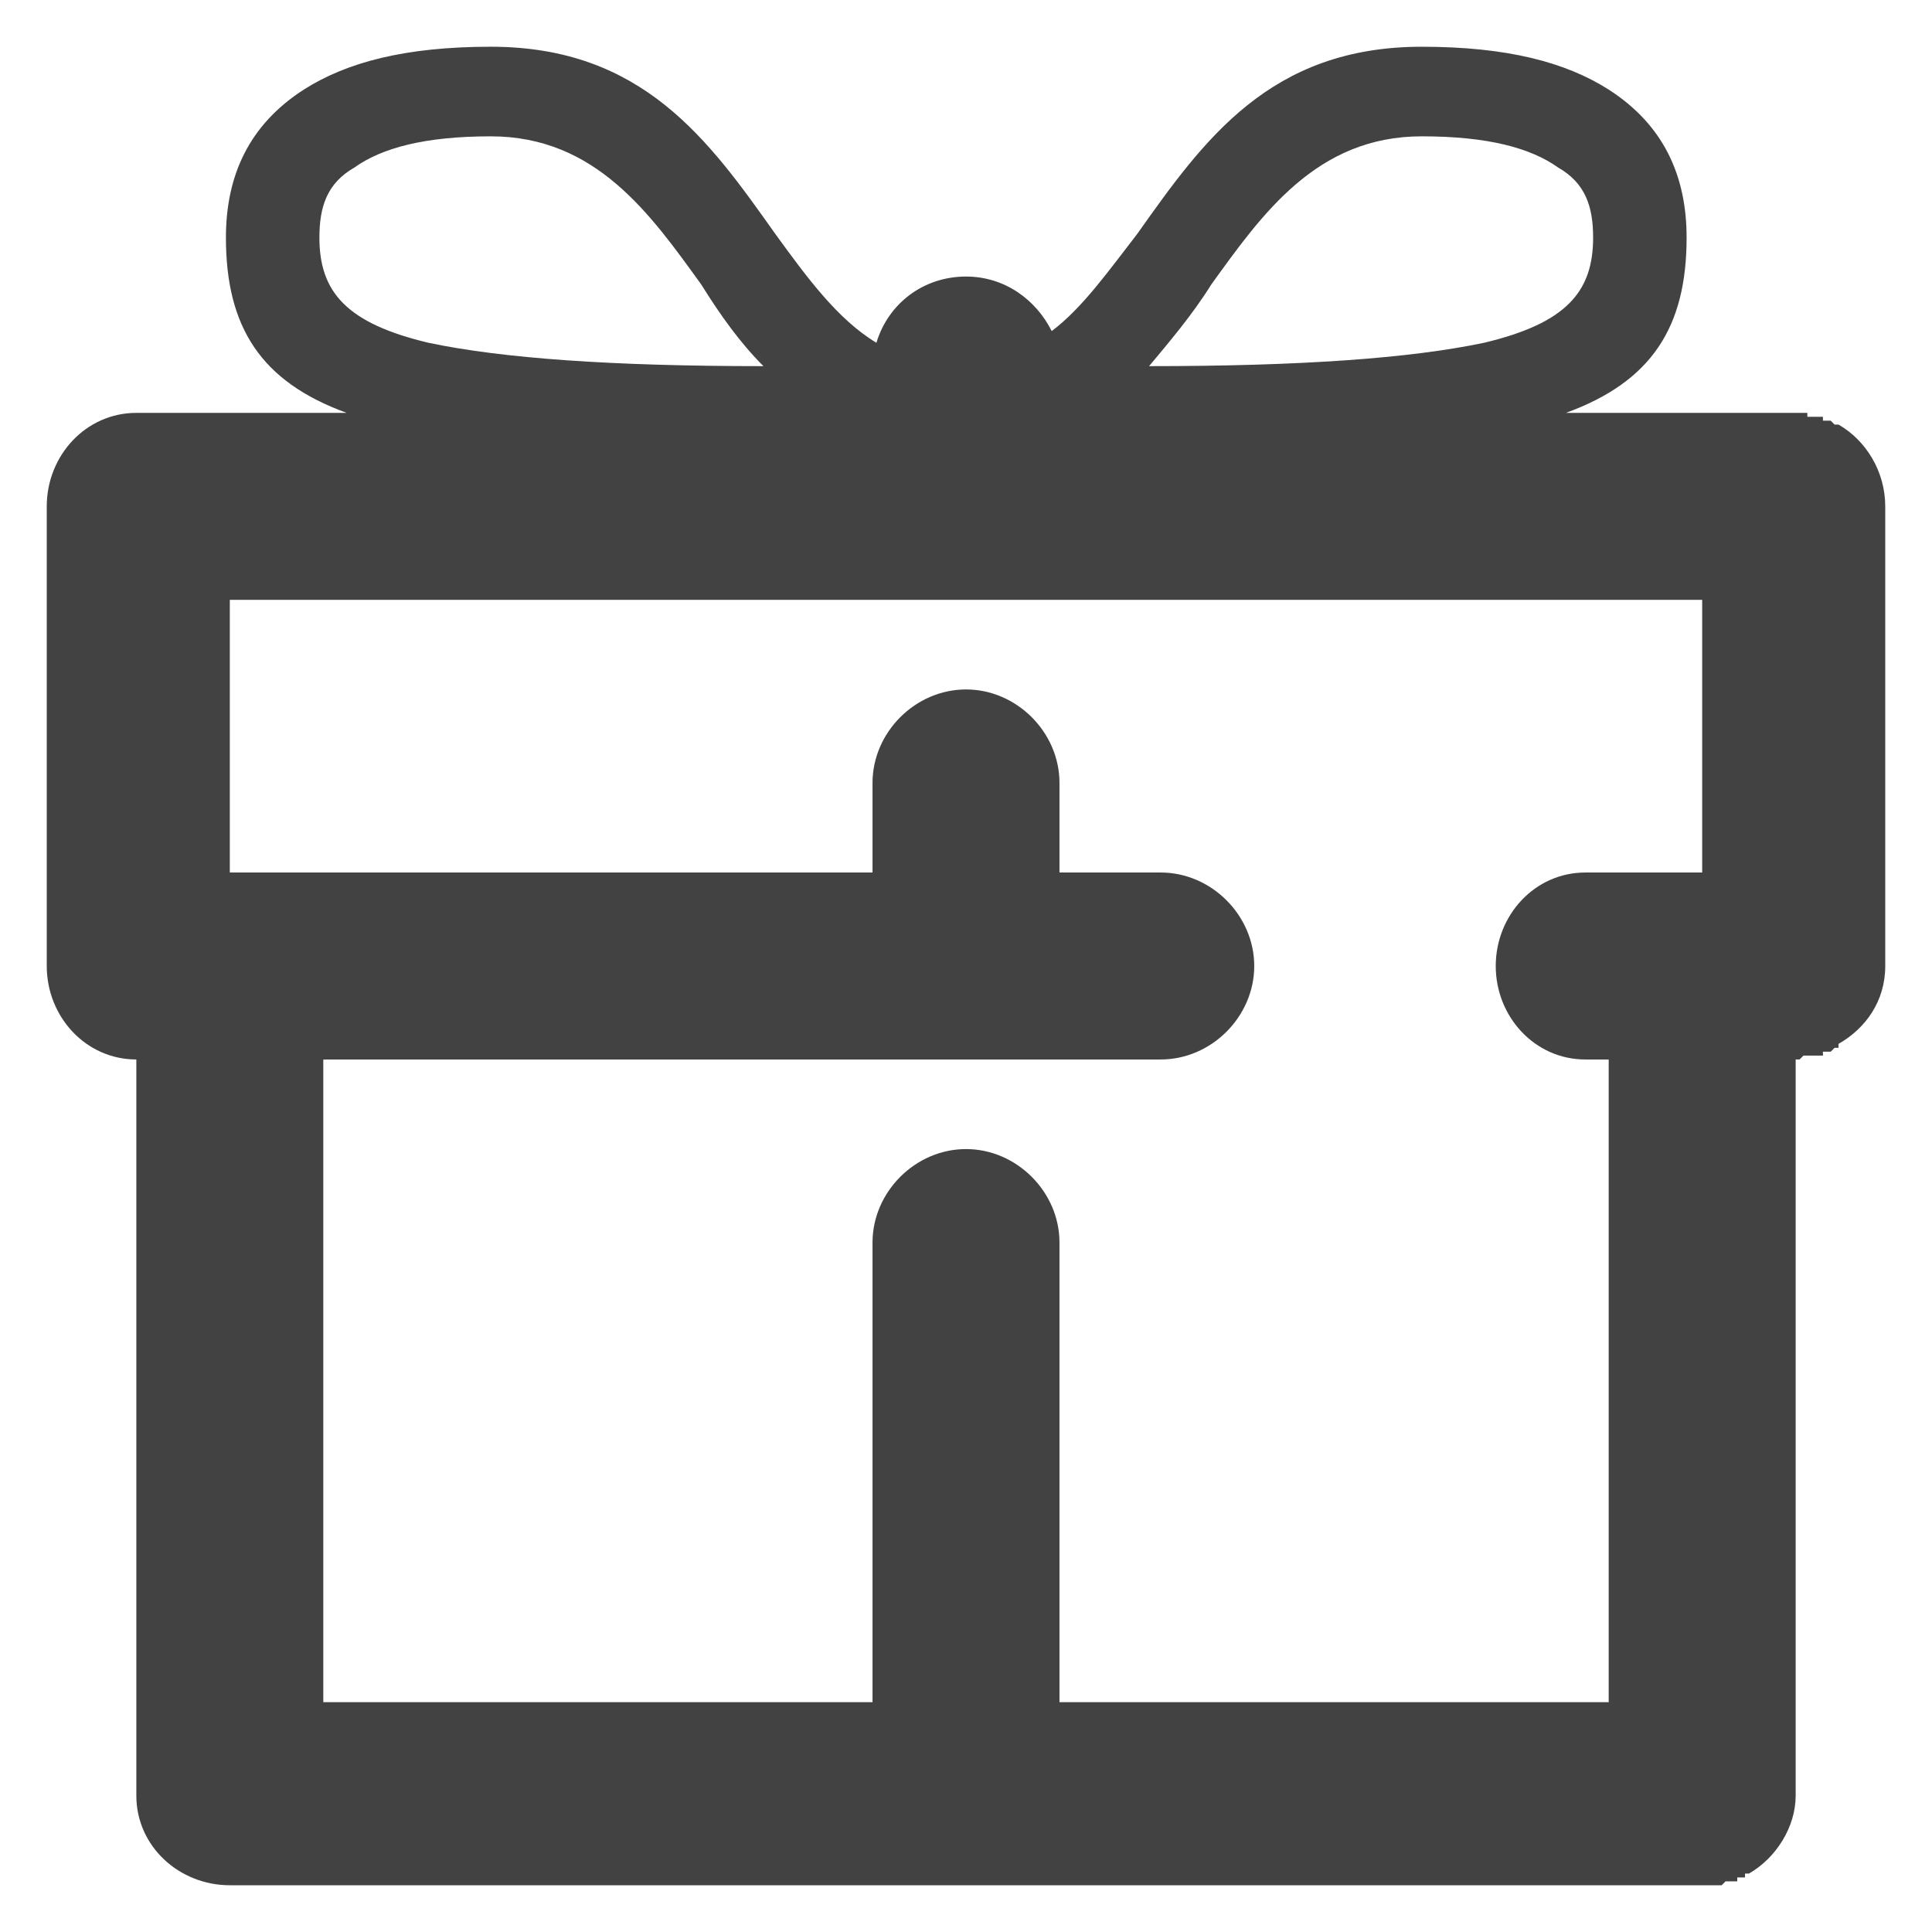
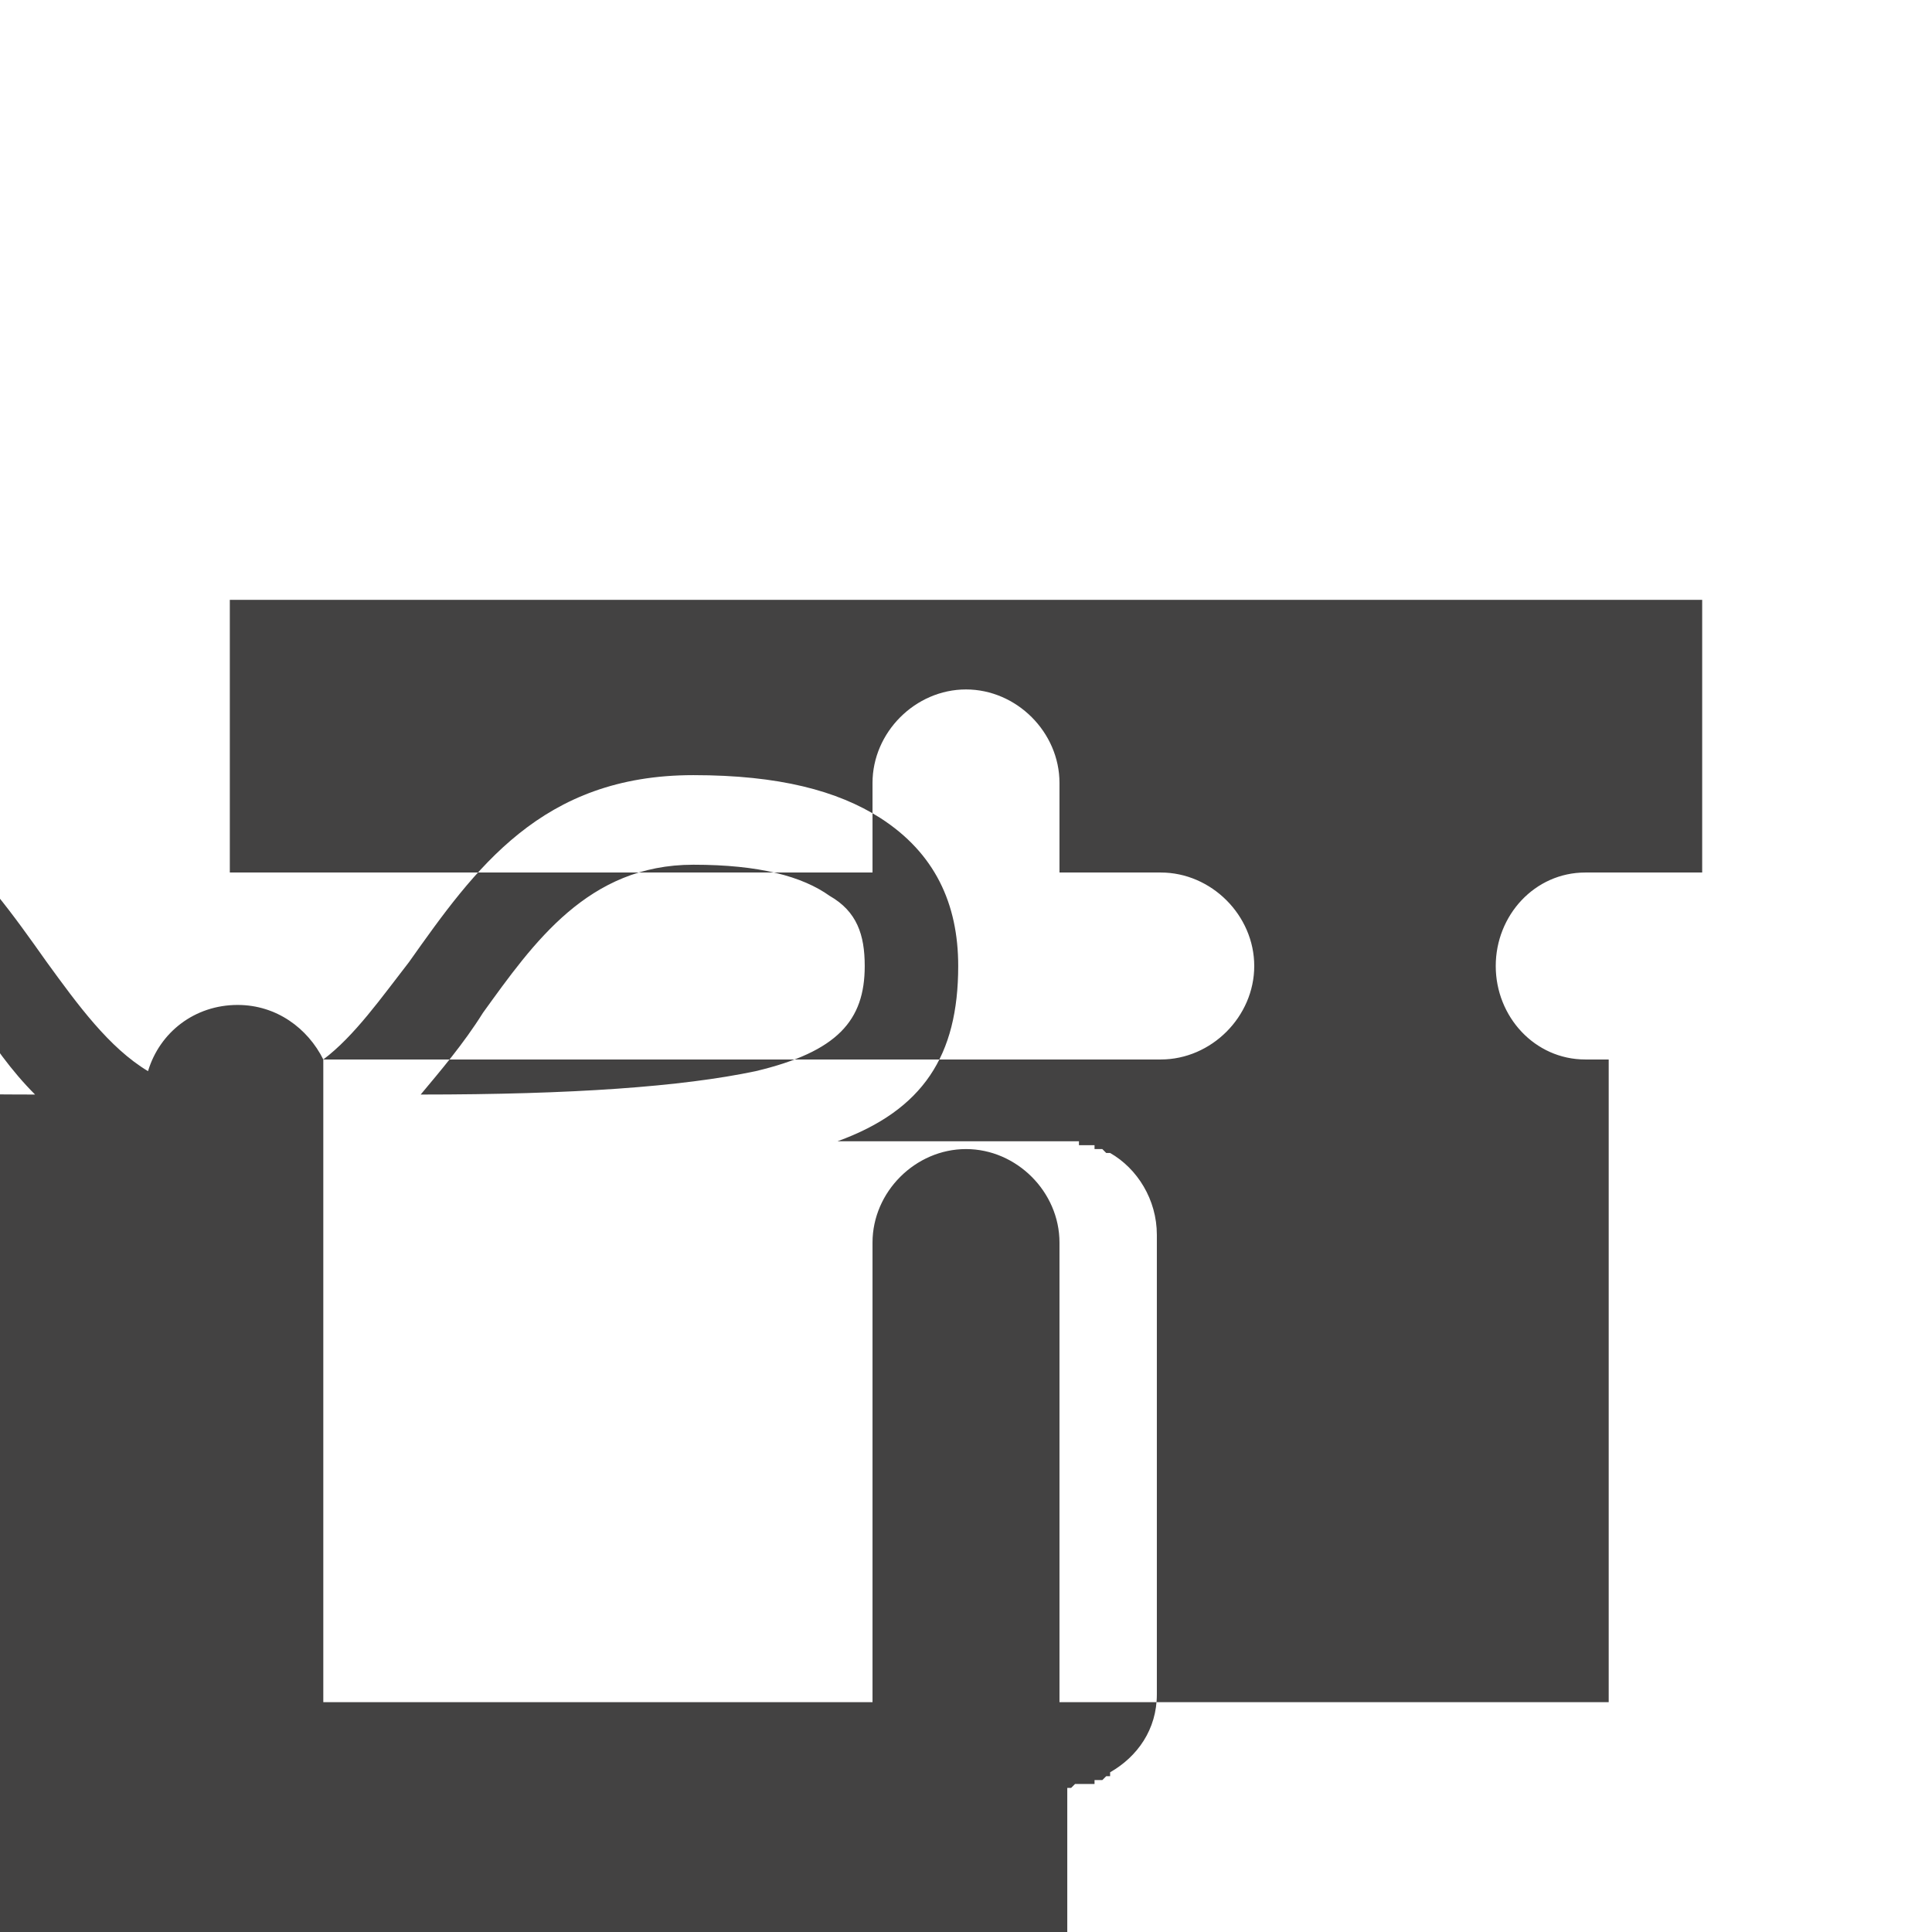
<svg xmlns="http://www.w3.org/2000/svg" xml:space="preserve" width="496px" height="496px" version="1.1" style="shape-rendering:geometricPrecision; text-rendering:geometricPrecision; image-rendering:optimizeQuality; fill-rule:evenodd; clip-rule:evenodd" viewBox="0 0 496 496">
  <defs>
    <style type="text/css">
   
    .fil0 {fill:#434242;fill-rule:nonzero}
   
  </style>
  </defs>
  <g id="Ebene_x0020_1">
-     <path class="fil0" d="M83 272l0 165 141 0 0 -118c0,-13 11,-24 24,-24 13,0 24,11 24,24l0 118 141 0 0 -165 -6 0c-13,0 -23,-11 -23,-24 0,-13 10,-24 23,-24l30 0 0 -70 -189 0 -189 0 0 70 165 0 0 -23c0,-13 11,-24 24,-24 13,0 24,11 24,24l0 23 26 0c13,0 24,11 24,24 0,13 -11,24 -24,24l-77 0 0 0 -138 0zm187 -187c8,-6 15,-16 22,-25 17,-24 34,-48 73,-48 22,0 37,4 48,11 14,9 20,22 20,38 0,23 -9,37 -31,45l59 0 0 0 0 0 0 0 1 0 0 0 0 0 0 0 1 0 0 0 1 0 0 0 0 1 0 0 1 0 0 0 0 0 0 0 1 0 0 0 0 0 0 0 1 0 0 0 1 0 0 0 0 1 0 0 1 0 0 0 0 0 0 0 1 0 0 0 0 0 0 0 1 1 0 0 0 0 0 0 1 0 0 0 0 0c7,4 12,12 12,21l0 0 0 118 0 0c0,9 -5,16 -12,20l0 1 0 0 -1 0 0 0 0 0 0 0 -1 1 0 0 0 0 0 0 -1 0 0 0 0 0 0 0 -1 0 0 0 0 1 0 0 -1 0 0 0 -1 0 0 0 0 0 0 0 -1 0 0 0 0 0 0 0 -1 0 0 0 0 0 0 0 -1 0 0 0 -1 1 0 0 0 0 0 0 -1 0 0 0 0 0 0 0 0 188 0 1c0,8 -5,16 -12,20l-1 0 0 0 0 1 0 0 -1 0 0 0 0 0 0 0 -1 0 0 0 0 1 0 0 -1 0 0 0 0 0 0 0 -1 0 0 0 -1 0 0 0 0 0 0 0 -1 1 0 0 0 0 0 0 -1 0 0 0 0 0 0 0 -1 0 0 0 -1 0 0 0 0 0 0 0 -1 0 0 0 0 0 0 0 -1 0 0 0 -189 0 -189 0c-13,0 -24,-10 -24,-23l0 -189c-13,0 -23,-11 -23,-24l0 -118c0,-13 10,-24 23,-24l54 0c-22,-8 -31,-22 -31,-45 0,-16 6,-29 20,-38 11,-7 26,-11 48,-11 39,0 56,24 73,48 8,11 16,22 26,28 3,-10 12,-17 23,-17 10,0 18,6 22,14zm41 -12c-5,8 -11,15 -16,21 39,0 67,-2 86,-6 21,-5 28,-13 28,-27 0,-8 -2,-14 -9,-18 -7,-5 -18,-8 -35,-8 -27,0 -41,20 -54,38zm-115 21c-6,-6 -11,-13 -16,-21 -13,-18 -27,-38 -54,-38 -17,0 -28,3 -35,8 -7,4 -9,10 -9,18 0,14 7,22 28,27 19,4 47,6 86,6z" />
+     <path class="fil0" d="M83 272l0 165 141 0 0 -118c0,-13 11,-24 24,-24 13,0 24,11 24,24l0 118 141 0 0 -165 -6 0c-13,0 -23,-11 -23,-24 0,-13 10,-24 23,-24l30 0 0 -70 -189 0 -189 0 0 70 165 0 0 -23c0,-13 11,-24 24,-24 13,0 24,11 24,24l0 23 26 0c13,0 24,11 24,24 0,13 -11,24 -24,24l-77 0 0 0 -138 0zc8,-6 15,-16 22,-25 17,-24 34,-48 73,-48 22,0 37,4 48,11 14,9 20,22 20,38 0,23 -9,37 -31,45l59 0 0 0 0 0 0 0 1 0 0 0 0 0 0 0 1 0 0 0 1 0 0 0 0 1 0 0 1 0 0 0 0 0 0 0 1 0 0 0 0 0 0 0 1 0 0 0 1 0 0 0 0 1 0 0 1 0 0 0 0 0 0 0 1 0 0 0 0 0 0 0 1 1 0 0 0 0 0 0 1 0 0 0 0 0c7,4 12,12 12,21l0 0 0 118 0 0c0,9 -5,16 -12,20l0 1 0 0 -1 0 0 0 0 0 0 0 -1 1 0 0 0 0 0 0 -1 0 0 0 0 0 0 0 -1 0 0 0 0 1 0 0 -1 0 0 0 -1 0 0 0 0 0 0 0 -1 0 0 0 0 0 0 0 -1 0 0 0 0 0 0 0 -1 0 0 0 -1 1 0 0 0 0 0 0 -1 0 0 0 0 0 0 0 0 188 0 1c0,8 -5,16 -12,20l-1 0 0 0 0 1 0 0 -1 0 0 0 0 0 0 0 -1 0 0 0 0 1 0 0 -1 0 0 0 0 0 0 0 -1 0 0 0 -1 0 0 0 0 0 0 0 -1 1 0 0 0 0 0 0 -1 0 0 0 0 0 0 0 -1 0 0 0 -1 0 0 0 0 0 0 0 -1 0 0 0 0 0 0 0 -1 0 0 0 -189 0 -189 0c-13,0 -24,-10 -24,-23l0 -189c-13,0 -23,-11 -23,-24l0 -118c0,-13 10,-24 23,-24l54 0c-22,-8 -31,-22 -31,-45 0,-16 6,-29 20,-38 11,-7 26,-11 48,-11 39,0 56,24 73,48 8,11 16,22 26,28 3,-10 12,-17 23,-17 10,0 18,6 22,14zm41 -12c-5,8 -11,15 -16,21 39,0 67,-2 86,-6 21,-5 28,-13 28,-27 0,-8 -2,-14 -9,-18 -7,-5 -18,-8 -35,-8 -27,0 -41,20 -54,38zm-115 21c-6,-6 -11,-13 -16,-21 -13,-18 -27,-38 -54,-38 -17,0 -28,3 -35,8 -7,4 -9,10 -9,18 0,14 7,22 28,27 19,4 47,6 86,6z" />
  </g>
</svg>